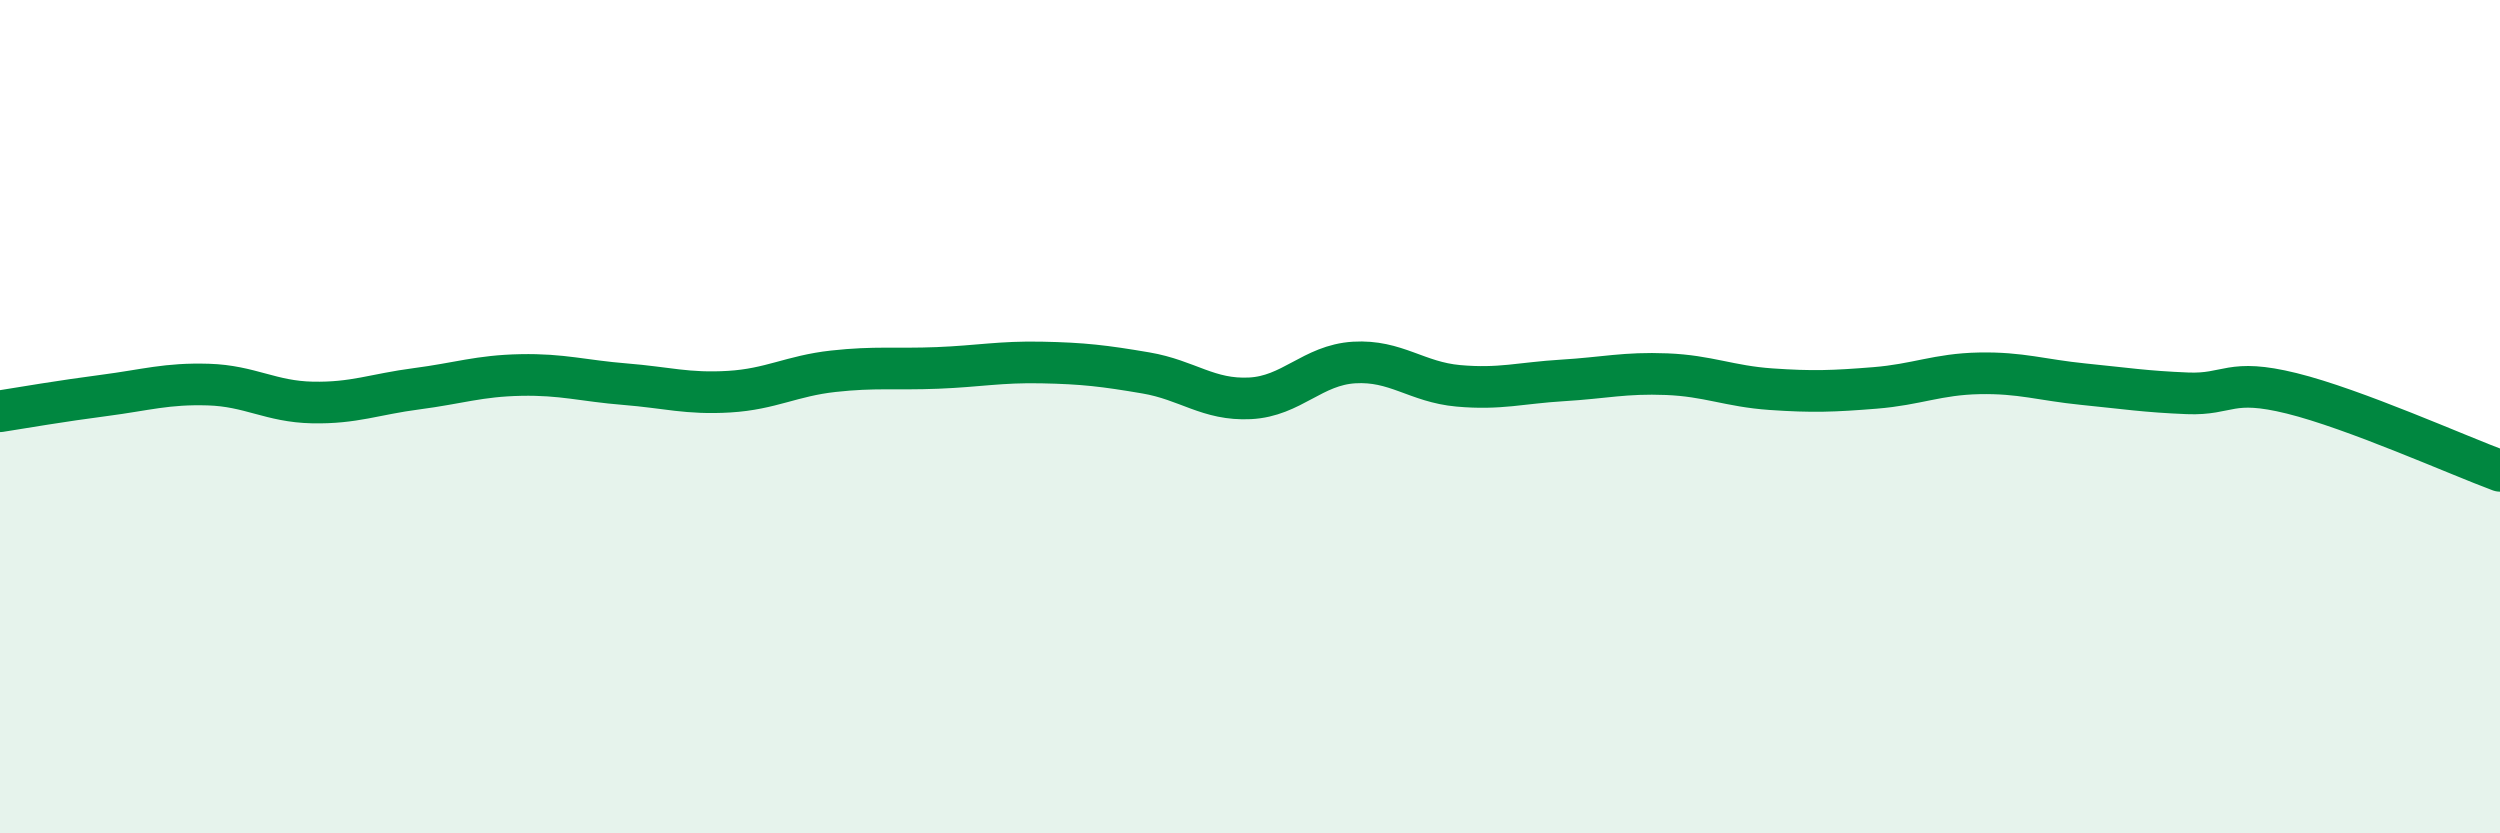
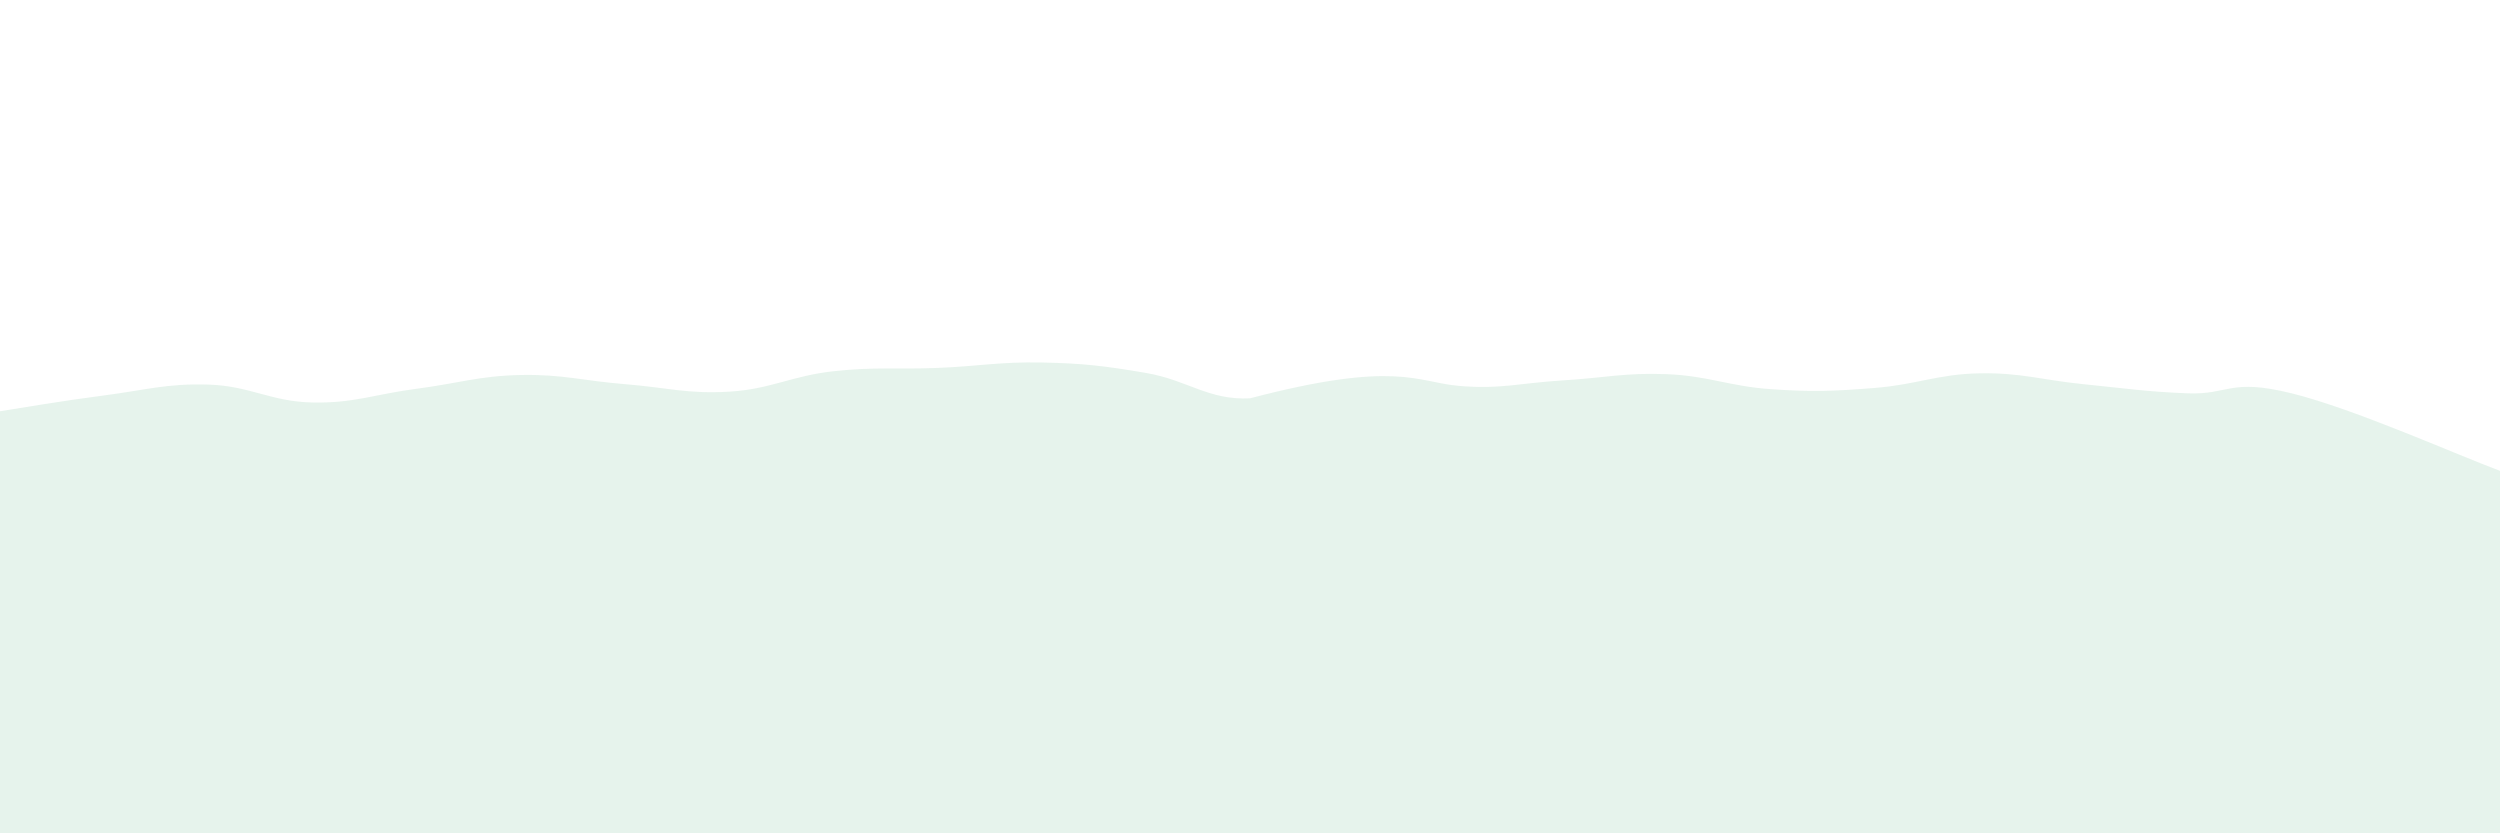
<svg xmlns="http://www.w3.org/2000/svg" width="60" height="20" viewBox="0 0 60 20">
-   <path d="M 0,9.87 C 0.5,9.79 1.5,9.62 2.5,9.49 C 3.5,9.36 4,9.2 5,9.23 C 6,9.26 6.5,9.64 7.5,9.66 C 8.5,9.68 9,9.46 10,9.33 C 11,9.2 11.5,9.02 12.5,9 C 13.5,8.98 14,9.14 15,9.22 C 16,9.3 16.5,9.46 17.5,9.4 C 18.5,9.34 19,9.02 20,8.91 C 21,8.8 21.5,8.87 22.5,8.83 C 23.5,8.79 24,8.68 25,8.7 C 26,8.72 26.5,8.78 27.5,8.95 C 28.5,9.12 29,9.61 30,9.56 C 31,9.51 31.5,8.76 32.5,8.7 C 33.5,8.64 34,9.17 35,9.26 C 36,9.35 36.5,9.19 37.5,9.13 C 38.5,9.07 39,8.94 40,8.98 C 41,9.02 41.5,9.27 42.5,9.34 C 43.5,9.41 44,9.39 45,9.31 C 46,9.23 46.5,8.98 47.5,8.96 C 48.5,8.94 49,9.12 50,9.22 C 51,9.32 51.5,9.4 52.5,9.44 C 53.5,9.48 53.5,9.07 55,9.44 C 56.5,9.81 59,10.93 60,11.3L60 20L0 20Z" fill="#008740" opacity="0.1" stroke-linecap="round" stroke-linejoin="round" />
-   <path d="M 0,9.87 C 0.5,9.79 1.5,9.62 2.5,9.49 C 3.5,9.36 4,9.2 5,9.23 C 6,9.26 6.5,9.64 7.5,9.66 C 8.5,9.68 9,9.46 10,9.33 C 11,9.2 11.5,9.02 12.5,9 C 13.5,8.98 14,9.14 15,9.22 C 16,9.3 16.5,9.46 17.5,9.4 C 18.5,9.34 19,9.02 20,8.91 C 21,8.8 21.5,8.87 22.5,8.83 C 23.5,8.79 24,8.68 25,8.7 C 26,8.72 26.5,8.78 27.5,8.95 C 28.5,9.12 29,9.61 30,9.56 C 31,9.51 31.5,8.76 32.5,8.7 C 33.5,8.64 34,9.17 35,9.26 C 36,9.35 36.5,9.19 37.5,9.13 C 38.5,9.07 39,8.94 40,8.98 C 41,9.02 41.5,9.27 42.5,9.34 C 43.5,9.41 44,9.39 45,9.31 C 46,9.23 46.5,8.98 47.5,8.96 C 48.5,8.94 49,9.12 50,9.22 C 51,9.32 51.5,9.4 52.5,9.44 C 53.5,9.48 53.5,9.07 55,9.44 C 56.5,9.81 59,10.93 60,11.3" stroke="#008740" stroke-width="1" fill="none" stroke-linecap="round" stroke-linejoin="round" />
+   <path d="M 0,9.87 C 0.5,9.79 1.5,9.62 2.5,9.49 C 3.5,9.36 4,9.2 5,9.23 C 6,9.26 6.5,9.64 7.5,9.66 C 8.5,9.68 9,9.46 10,9.33 C 11,9.2 11.5,9.02 12.5,9 C 13.5,8.98 14,9.14 15,9.22 C 16,9.3 16.5,9.46 17.5,9.4 C 18.5,9.34 19,9.02 20,8.91 C 21,8.8 21.5,8.87 22.5,8.83 C 23.5,8.79 24,8.68 25,8.7 C 26,8.72 26.5,8.78 27.5,8.95 C 28.5,9.12 29,9.61 30,9.56 C 33.5,8.64 34,9.17 35,9.26 C 36,9.35 36.5,9.19 37.5,9.13 C 38.5,9.07 39,8.94 40,8.98 C 41,9.02 41.5,9.27 42.5,9.34 C 43.5,9.41 44,9.39 45,9.31 C 46,9.23 46.5,8.98 47.5,8.96 C 48.5,8.94 49,9.12 50,9.22 C 51,9.32 51.5,9.4 52.5,9.44 C 53.5,9.48 53.5,9.07 55,9.44 C 56.5,9.81 59,10.93 60,11.3L60 20L0 20Z" fill="#008740" opacity="0.1" stroke-linecap="round" stroke-linejoin="round" />
</svg>